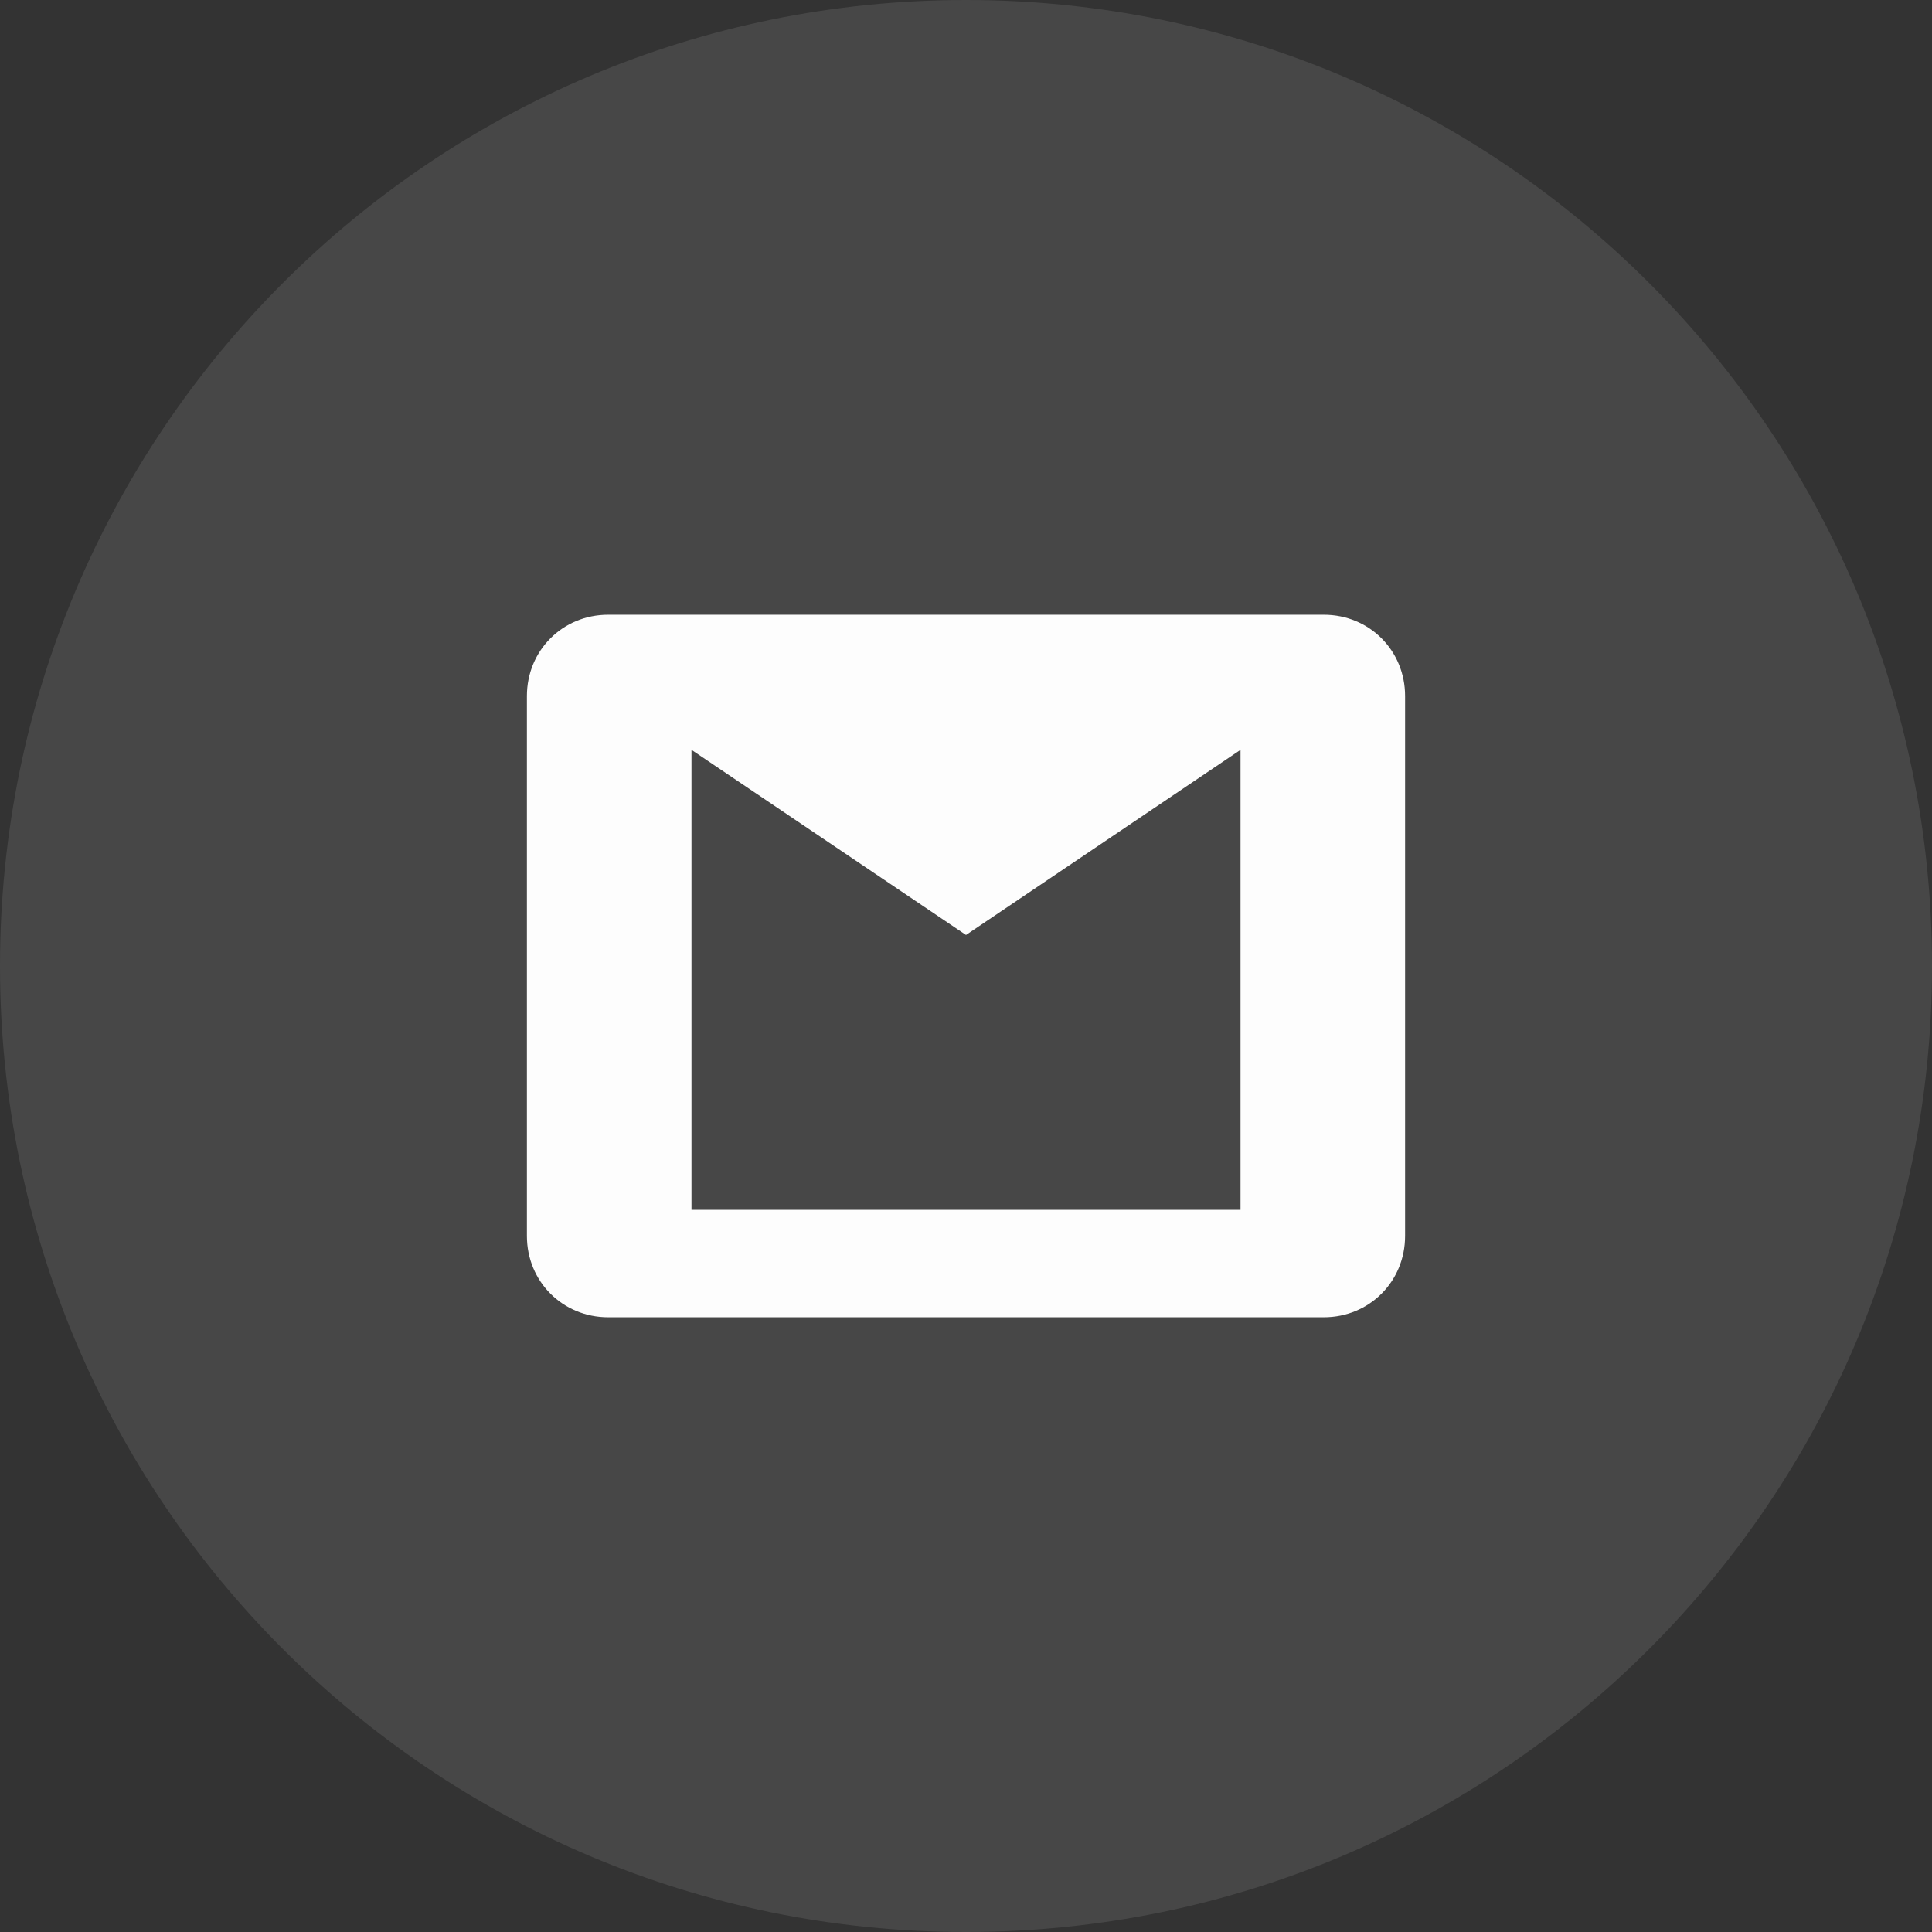
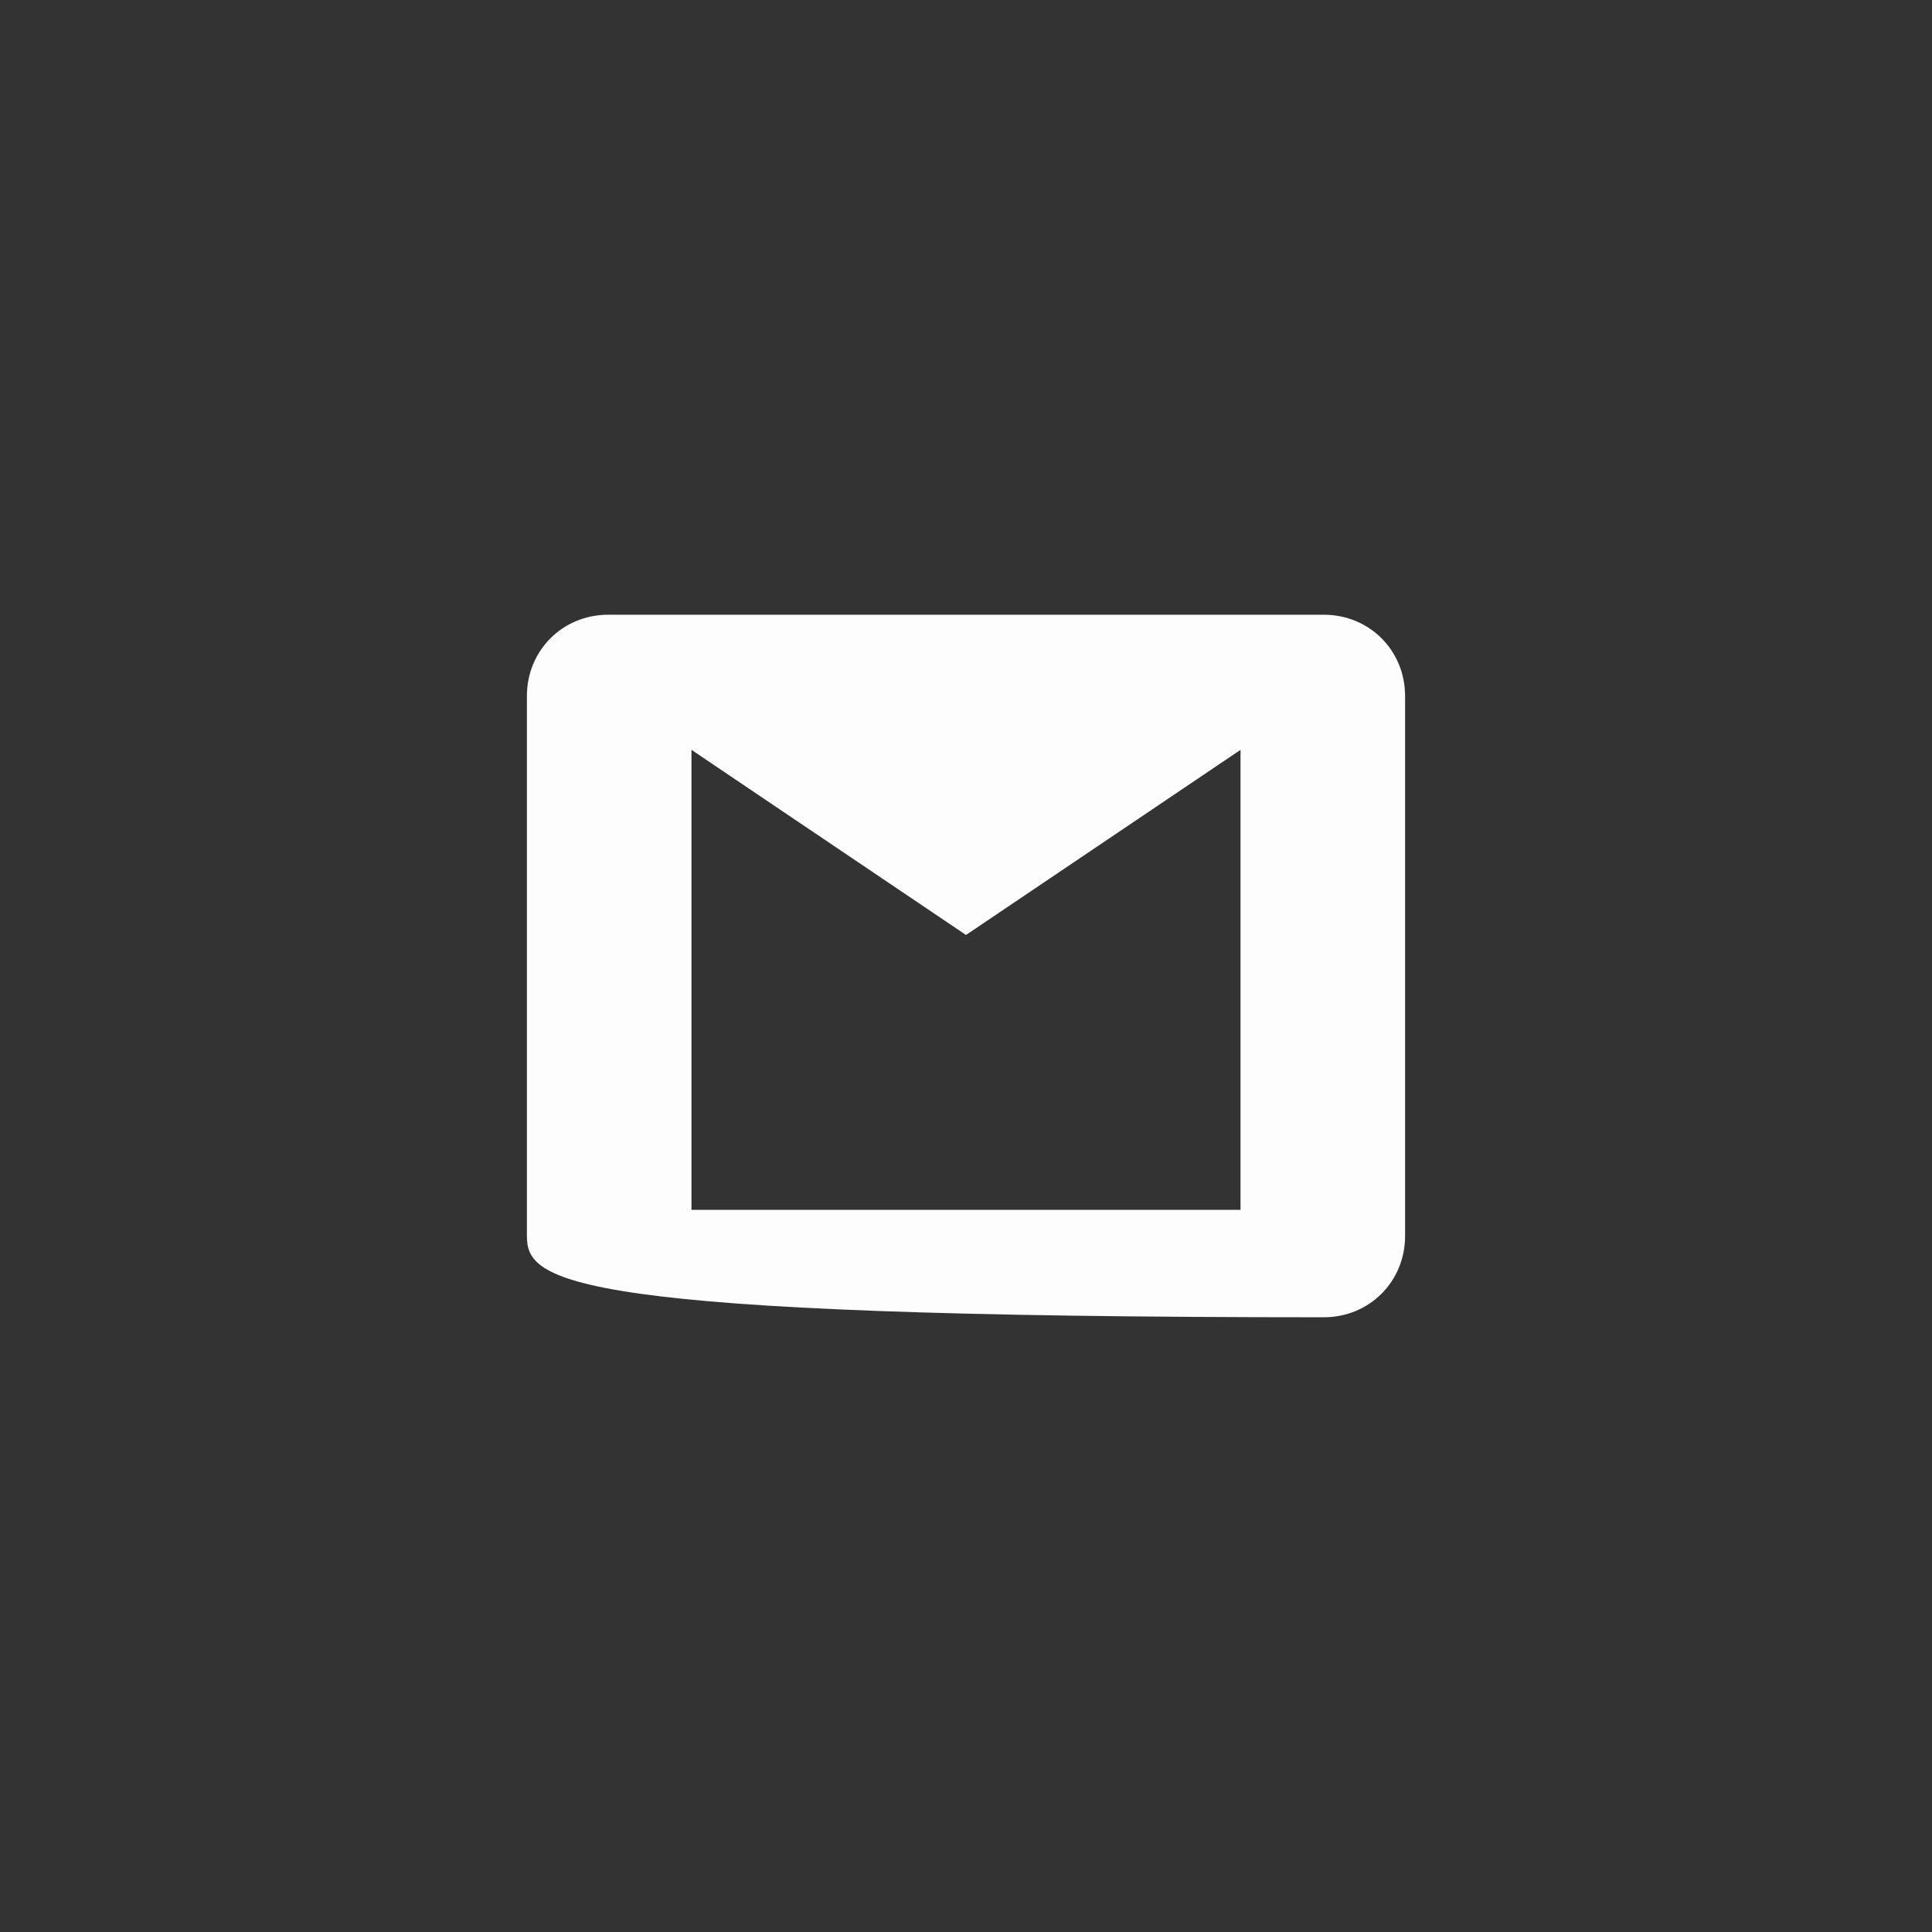
<svg xmlns="http://www.w3.org/2000/svg" width="33" height="33" viewBox="0 0 33 33" fill="none">
  <rect x="0" y="0" width="33" height="33" fill="#333333" stroke="none" />
-   <path opacity="0.1" fill-rule="evenodd" clip-rule="evenodd" d="M0 16.5C0 7.387 7.387 0 16.5 0C25.613 0 33 7.387 33 16.5C33 25.613 25.613 33 16.5 33C7.387 33 0 25.613 0 16.5Z" fill="#FDFDFD" />
-   <path fill-rule="evenodd" clip-rule="evenodd" d="M22.611 22.5H10.389C9.61 22.5 9 21.89 9 21.111V11.889C9 11.11 9.61 10.5 10.389 10.5H22.611C23.39 10.5 24 11.11 24 11.889V21.111C24 21.89 23.39 22.5 22.611 22.5ZM11.811 12.808L16.5 15.97L21.189 12.808V20.665H11.811V12.808Z" fill="#FDFDFD" />
+   <path fill-rule="evenodd" clip-rule="evenodd" d="M22.611 22.5C9.61 22.5 9 21.89 9 21.111V11.889C9 11.11 9.61 10.5 10.389 10.5H22.611C23.39 10.5 24 11.11 24 11.889V21.111C24 21.89 23.39 22.5 22.611 22.5ZM11.811 12.808L16.5 15.97L21.189 12.808V20.665H11.811V12.808Z" fill="#FDFDFD" />
</svg>